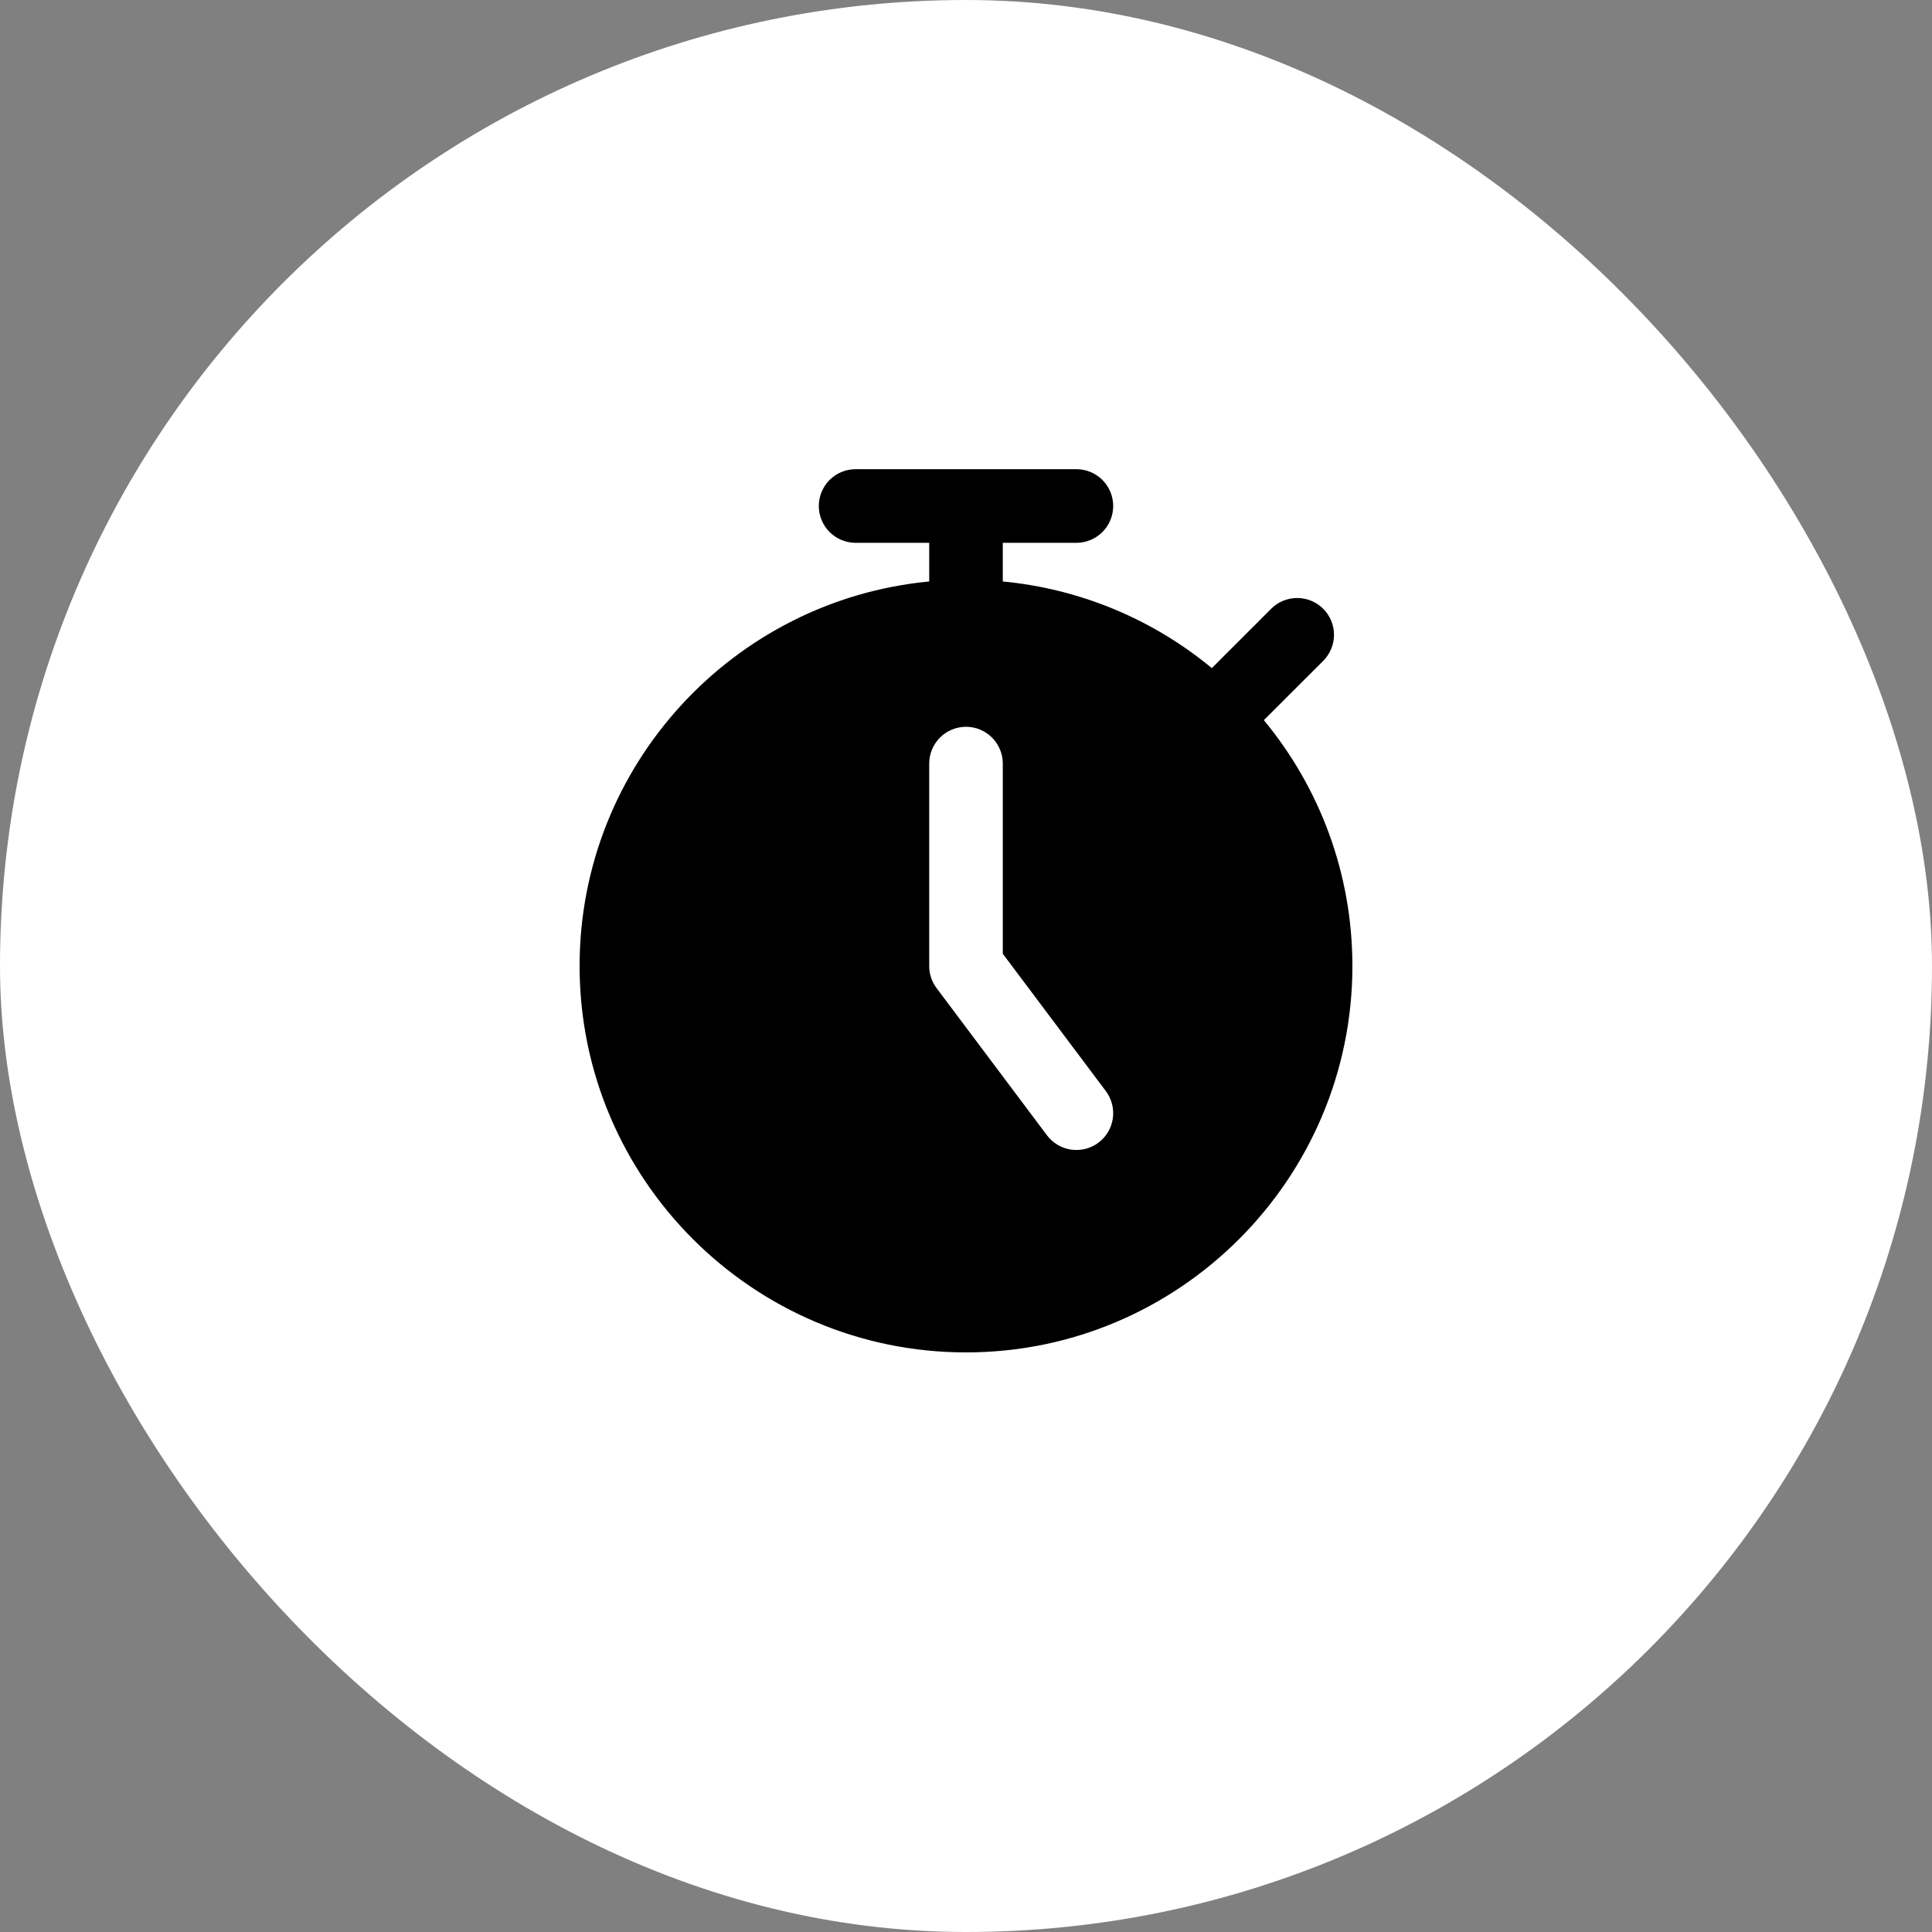
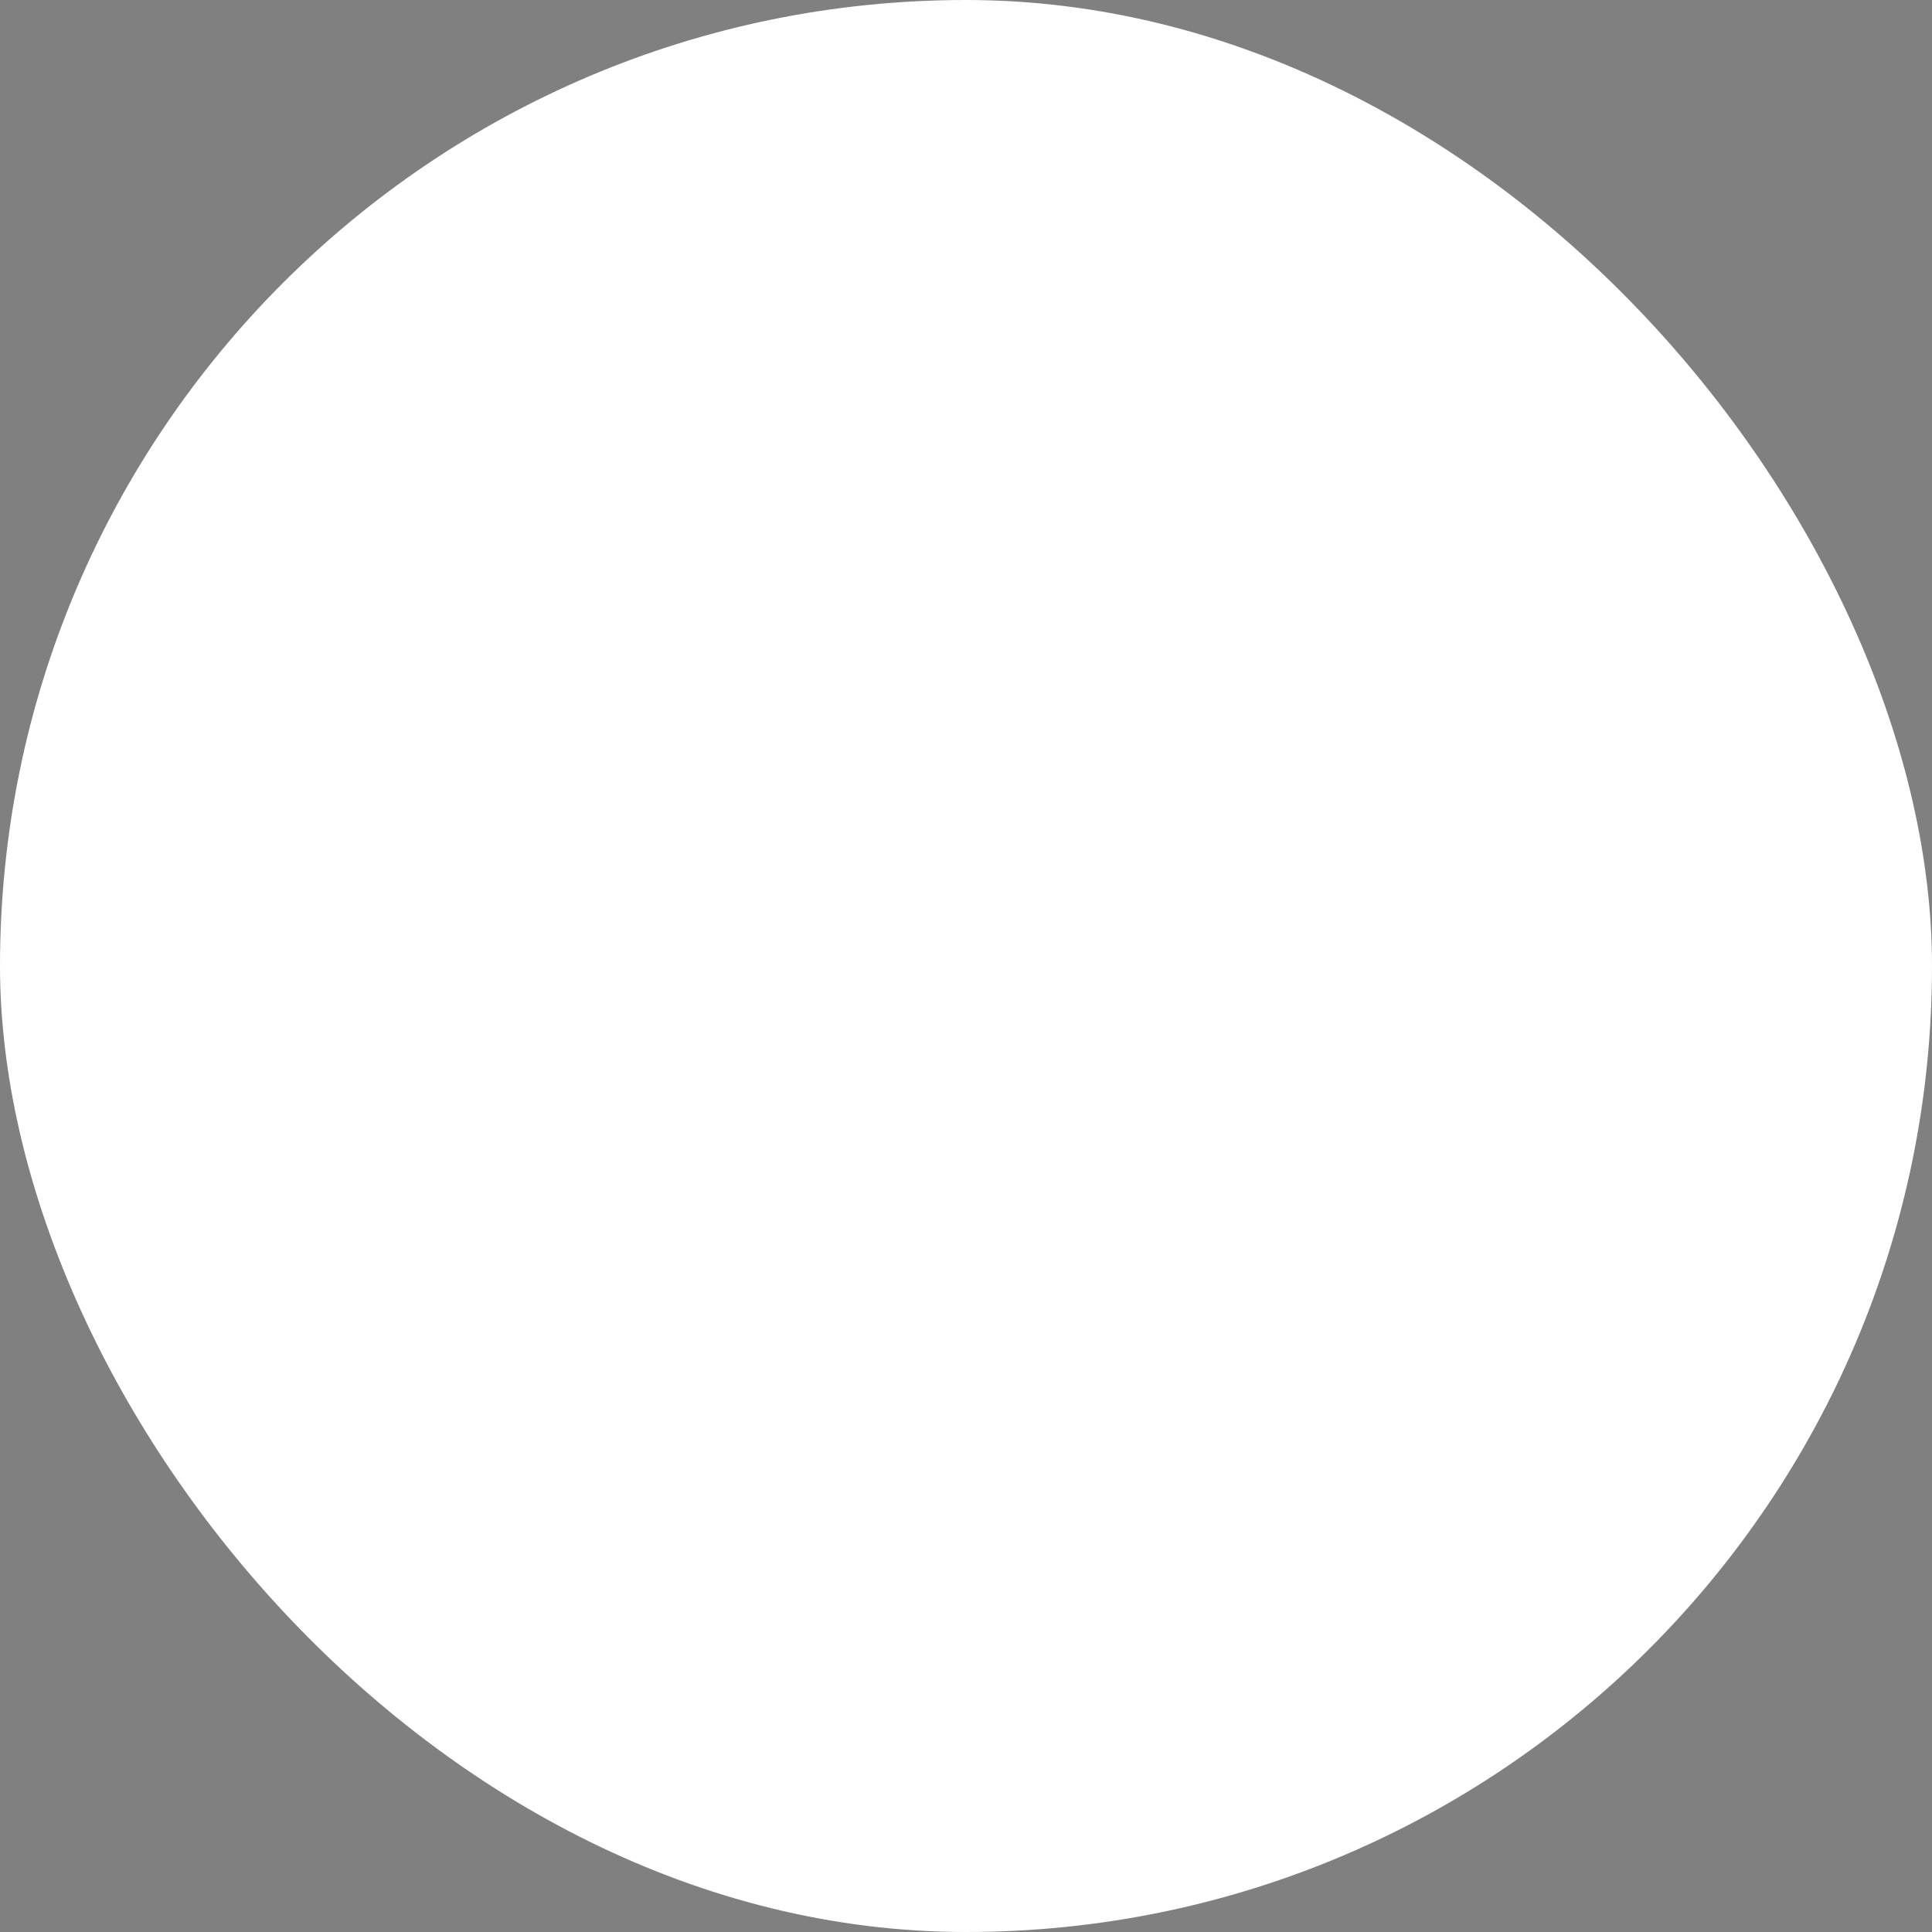
<svg xmlns="http://www.w3.org/2000/svg" width="70" height="70" viewBox="0 0 70 70" fill="none">
  <rect x="0" y="0" width="70" height="70" fill="#808080" stroke="none" />
  <rect width="70" height="70" rx="35" fill="white" />
-   <path d="M45.792 26.092L47.943 23.943C48.193 23.693 48.333 23.354 48.333 23C48.333 22.646 48.193 22.307 47.943 22.057C47.693 21.807 47.354 21.667 47 21.667C46.646 21.667 46.307 21.807 46.057 22.057L43.907 24.207C41.754 22.425 39.115 21.331 36.333 21.068V19.667H39C39.354 19.667 39.693 19.526 39.943 19.276C40.193 19.026 40.333 18.687 40.333 18.333C40.333 17.98 40.193 17.641 39.943 17.39C39.693 17.14 39.354 17 39 17H31C30.646 17 30.307 17.14 30.057 17.39C29.807 17.641 29.667 17.98 29.667 18.333C29.667 18.687 29.807 19.026 30.057 19.276C30.307 19.526 30.646 19.667 31 19.667H33.667V21.068C26.571 21.741 21 27.731 21 35C21 42.72 27.28 49 35 49C42.72 49 49 42.72 49 35C49 31.619 47.795 28.515 45.792 26.092ZM39.8 41.4C39.66 41.505 39.501 41.581 39.331 41.625C39.161 41.668 38.985 41.678 38.811 41.653C38.638 41.629 38.471 41.57 38.321 41.481C38.17 41.391 38.038 41.273 37.933 41.133L33.933 35.8C33.76 35.569 33.666 35.288 33.667 35V27.667C33.667 27.313 33.807 26.974 34.057 26.724C34.307 26.474 34.646 26.333 35 26.333C35.354 26.333 35.693 26.474 35.943 26.724C36.193 26.974 36.333 27.313 36.333 27.667V34.556L40.067 39.533C40.279 39.816 40.37 40.172 40.32 40.522C40.27 40.872 40.083 41.188 39.8 41.4Z" fill="black" />
</svg>